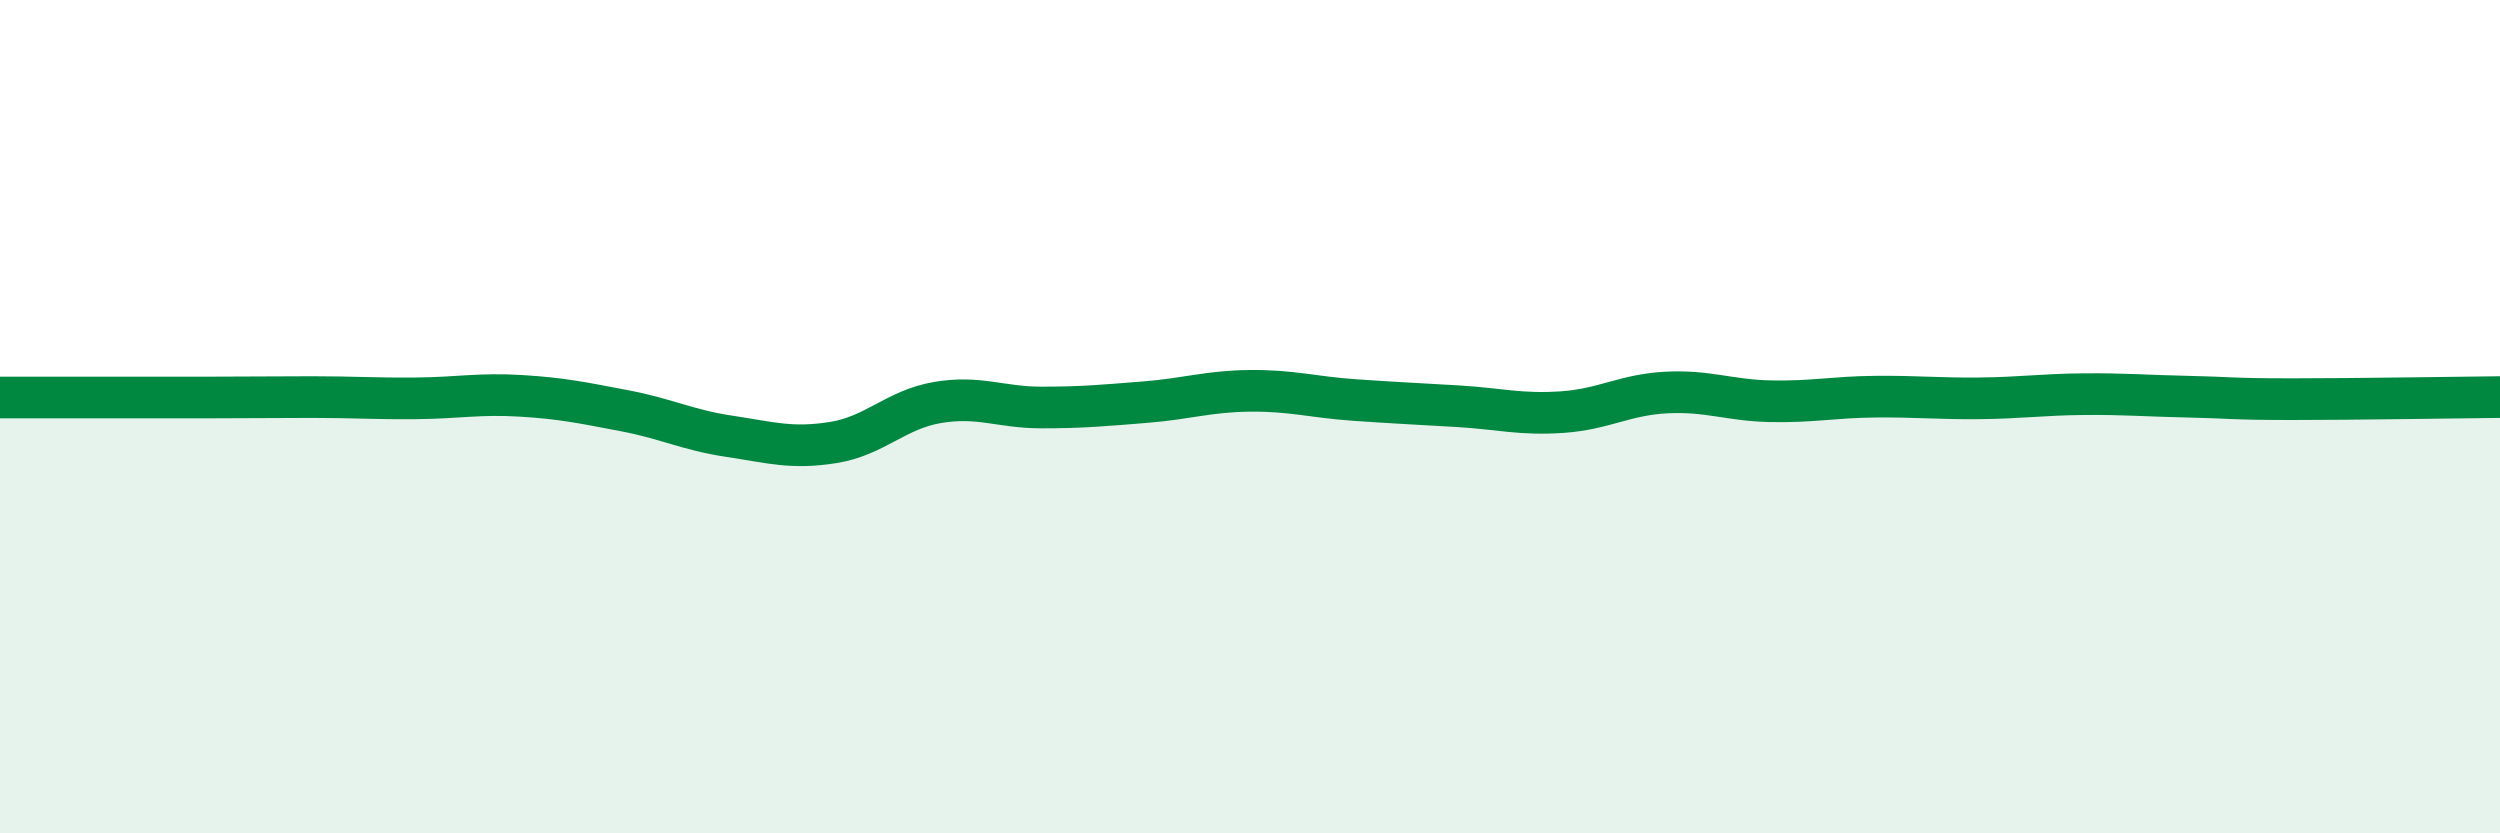
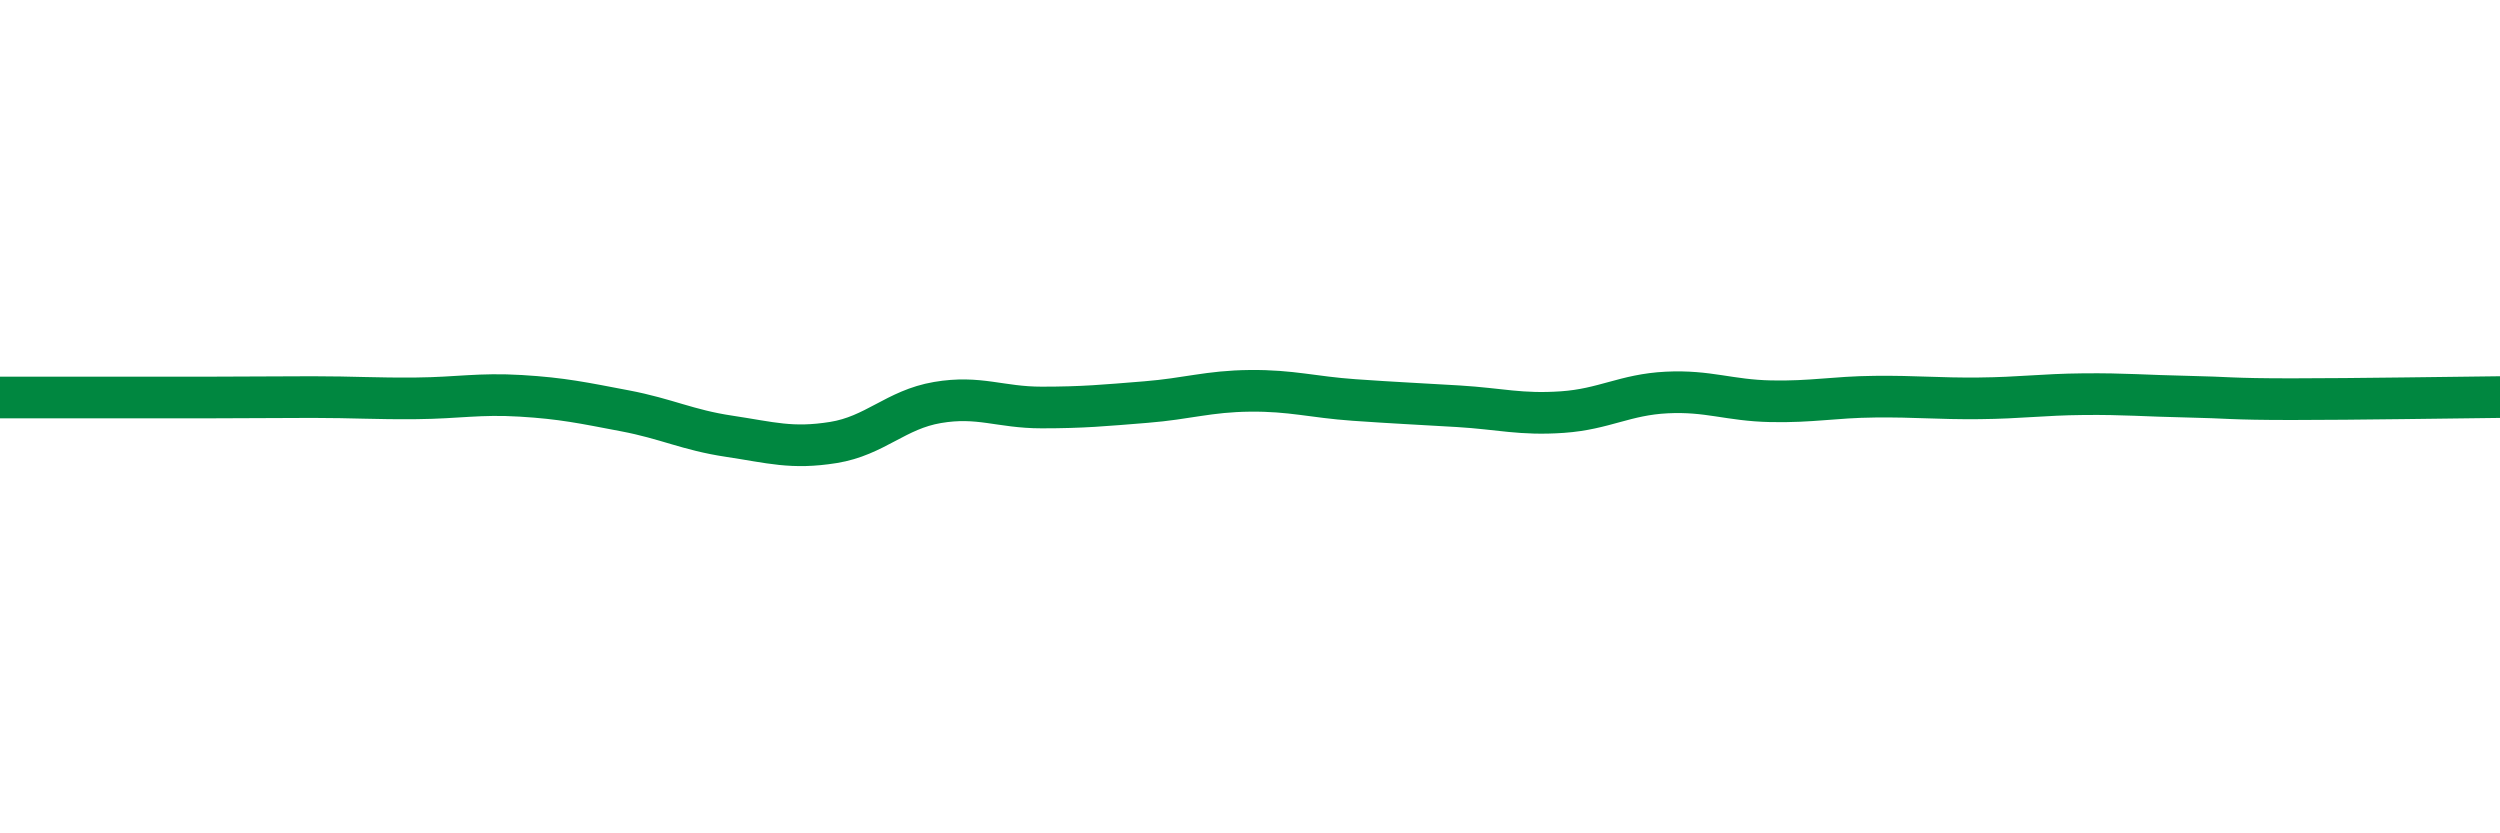
<svg xmlns="http://www.w3.org/2000/svg" width="60" height="20" viewBox="0 0 60 20">
-   <path d="M 0,9.54 C 0.5,9.54 1.5,9.54 2.5,9.54 C 3.5,9.54 4,9.54 5,9.54 C 6,9.54 6.5,9.53 7.5,9.53 C 8.5,9.53 9,9.57 10,9.56 C 11,9.55 11.5,9.44 12.5,9.5 C 13.5,9.56 14,9.67 15,9.86 C 16,10.05 16.5,10.32 17.5,10.47 C 18.5,10.62 19,10.78 20,10.62 C 21,10.46 21.5,9.83 22.5,9.66 C 23.5,9.49 24,9.78 25,9.78 C 26,9.78 26.5,9.73 27.5,9.65 C 28.5,9.57 29,9.39 30,9.38 C 31,9.37 31.5,9.53 32.5,9.6 C 33.5,9.67 34,9.69 35,9.75 C 36,9.81 36.5,9.96 37.5,9.89 C 38.5,9.82 39,9.47 40,9.42 C 41,9.37 41.5,9.61 42.5,9.63 C 43.5,9.65 44,9.53 45,9.52 C 46,9.51 46.5,9.57 47.5,9.56 C 48.5,9.55 49,9.47 50,9.46 C 51,9.45 51.5,9.5 52.5,9.52 C 53.5,9.54 53.5,9.58 55,9.58 C 56.5,9.58 59,9.54 60,9.53L60 20L0 20Z" fill="#008740" opacity="0.1" stroke-linecap="round" stroke-linejoin="round" />
  <path d="M 0,9.54 C 0.5,9.54 1.5,9.54 2.5,9.54 C 3.5,9.54 4,9.54 5,9.54 C 6,9.54 6.5,9.53 7.5,9.53 C 8.5,9.53 9,9.57 10,9.56 C 11,9.55 11.5,9.44 12.5,9.5 C 13.5,9.56 14,9.67 15,9.86 C 16,10.05 16.5,10.32 17.5,10.47 C 18.5,10.62 19,10.78 20,10.62 C 21,10.46 21.5,9.83 22.5,9.66 C 23.5,9.49 24,9.78 25,9.78 C 26,9.78 26.5,9.73 27.5,9.65 C 28.5,9.57 29,9.39 30,9.38 C 31,9.37 31.5,9.53 32.5,9.6 C 33.5,9.67 34,9.69 35,9.75 C 36,9.81 36.5,9.96 37.5,9.89 C 38.5,9.82 39,9.47 40,9.42 C 41,9.37 41.5,9.61 42.5,9.63 C 43.5,9.65 44,9.53 45,9.52 C 46,9.51 46.5,9.57 47.5,9.56 C 48.5,9.55 49,9.47 50,9.46 C 51,9.45 51.5,9.5 52.5,9.52 C 53.5,9.54 53.5,9.58 55,9.58 C 56.5,9.58 59,9.54 60,9.53" stroke="#008740" stroke-width="1" fill="none" stroke-linecap="round" stroke-linejoin="round" />
</svg>